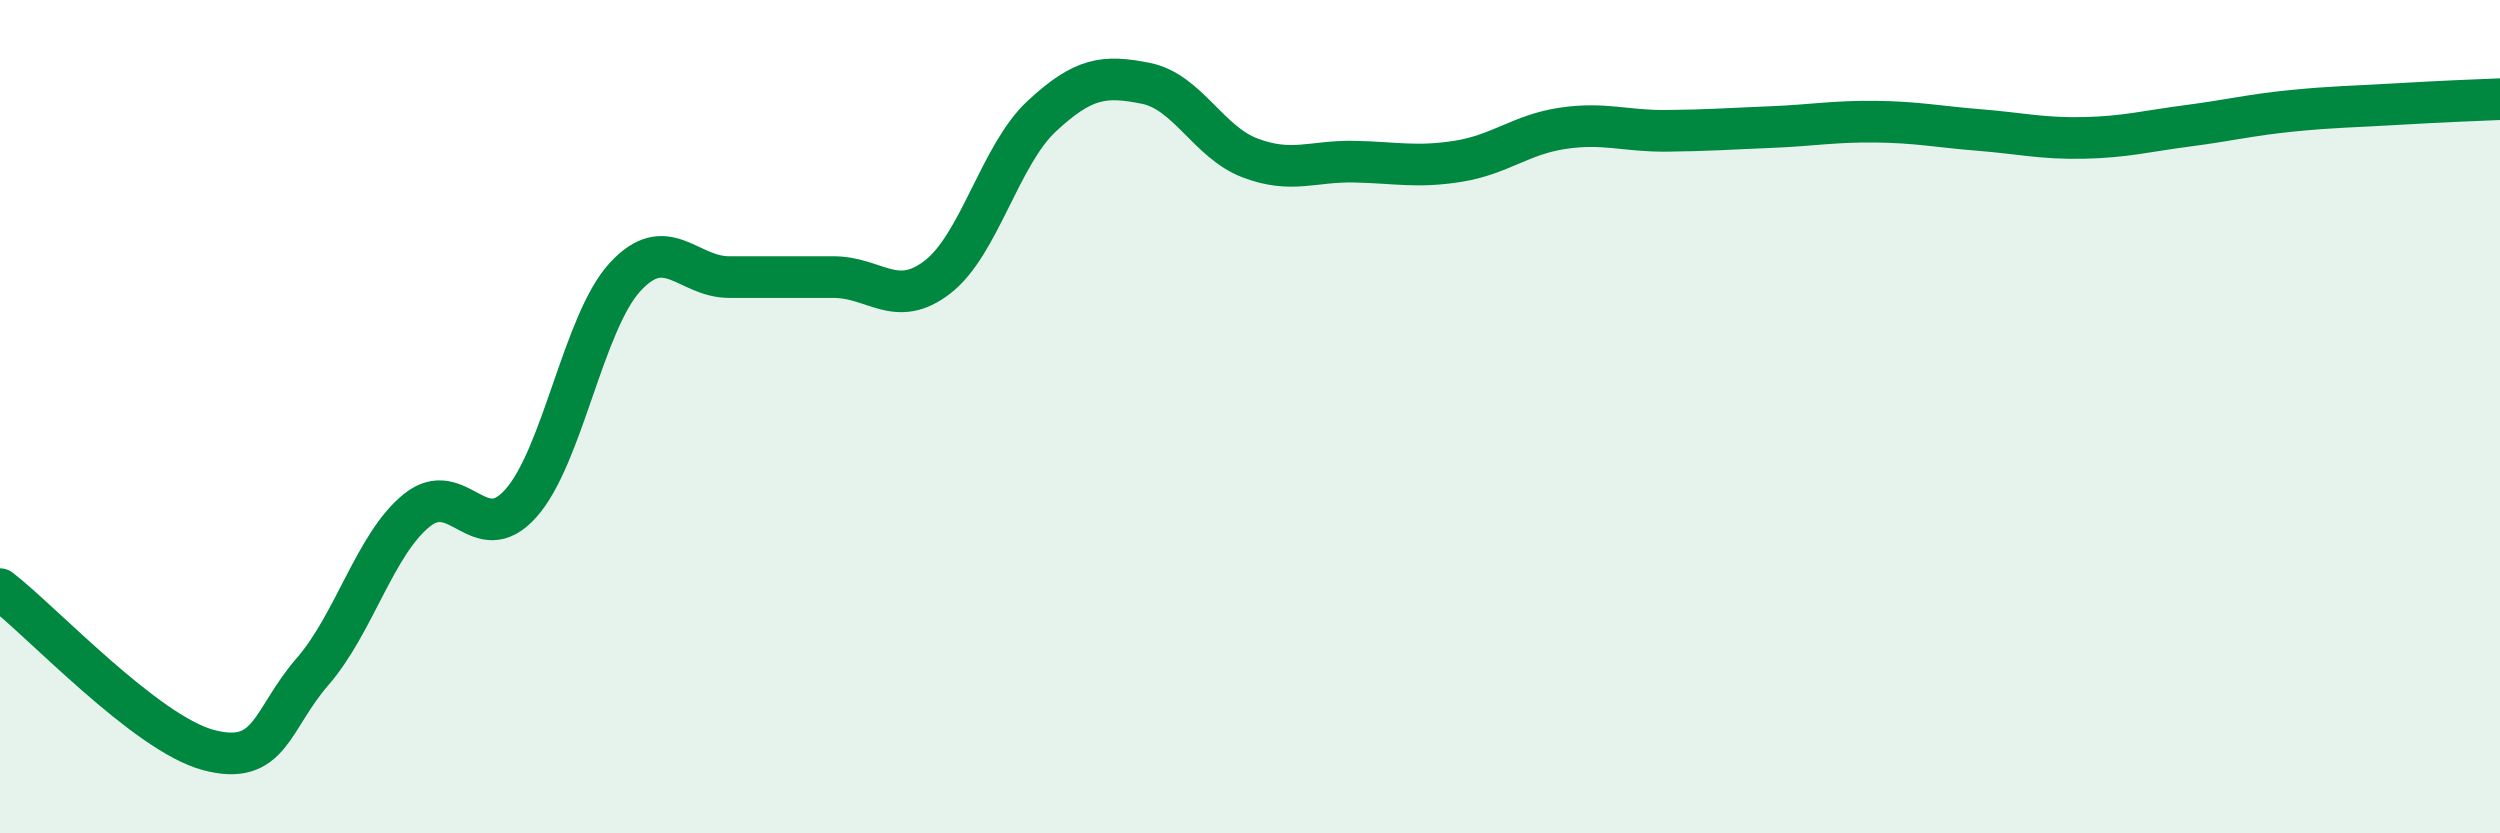
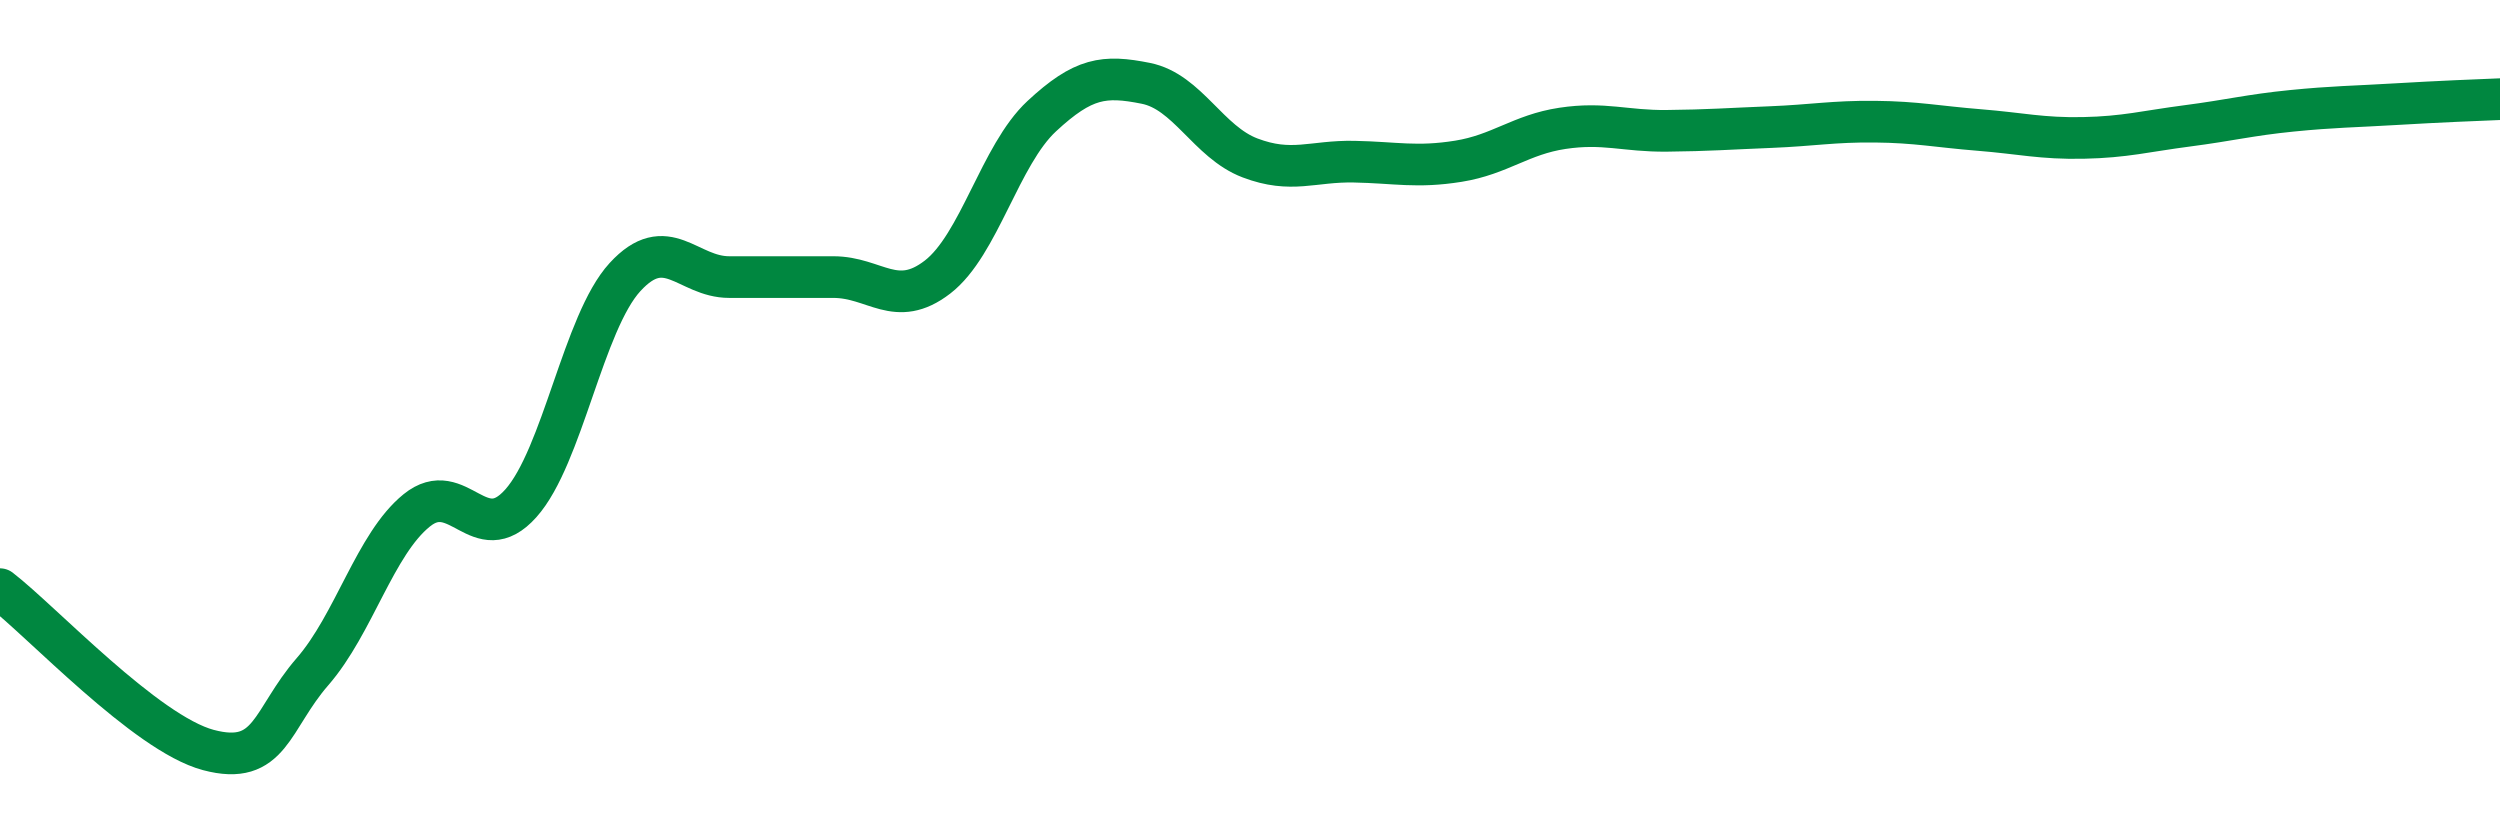
<svg xmlns="http://www.w3.org/2000/svg" width="60" height="20" viewBox="0 0 60 20">
-   <path d="M 0,14.14 C 1,14.91 3.5,17.6 5,18 C 6.5,18.4 6.5,17.27 7.5,16.12 C 8.5,14.97 9,13.06 10,12.25 C 11,11.44 11.5,13.2 12.5,12.08 C 13.5,10.96 14,7.74 15,6.65 C 16,5.56 16.5,6.65 17.5,6.65 C 18.5,6.65 19,6.65 20,6.65 C 21,6.65 21.5,7.42 22.5,6.65 C 23.5,5.88 24,3.72 25,2.79 C 26,1.86 26.5,1.8 27.5,2 C 28.5,2.2 29,3.41 30,3.79 C 31,4.17 31.5,3.86 32.5,3.88 C 33.5,3.9 34,4.03 35,3.87 C 36,3.71 36.5,3.23 37.5,3.08 C 38.5,2.93 39,3.15 40,3.14 C 41,3.13 41.5,3.09 42.5,3.05 C 43.5,3.01 44,2.91 45,2.92 C 46,2.93 46.5,3.04 47.5,3.12 C 48.5,3.2 49,3.33 50,3.31 C 51,3.29 51.5,3.15 52.5,3.02 C 53.5,2.89 54,2.76 55,2.66 C 56,2.56 56.5,2.56 57.5,2.5 C 58.5,2.44 59.5,2.4 60,2.38L60 20L0 20Z" fill="#008740" opacity="0.1" stroke-linecap="round" stroke-linejoin="round" />
  <path d="M 0,14.14 C 1,14.91 3.5,17.6 5,18 C 6.5,18.4 6.5,17.27 7.5,16.12 C 8.5,14.97 9,13.06 10,12.25 C 11,11.44 11.5,13.2 12.5,12.08 C 13.5,10.96 14,7.74 15,6.65 C 16,5.56 16.5,6.65 17.5,6.65 C 18.5,6.65 19,6.65 20,6.65 C 21,6.65 21.5,7.42 22.5,6.65 C 23.5,5.88 24,3.72 25,2.79 C 26,1.86 26.5,1.8 27.5,2 C 28.5,2.2 29,3.41 30,3.79 C 31,4.17 31.5,3.86 32.5,3.88 C 33.5,3.9 34,4.03 35,3.87 C 36,3.71 36.5,3.23 37.5,3.08 C 38.5,2.93 39,3.15 40,3.14 C 41,3.13 41.5,3.09 42.5,3.05 C 43.5,3.01 44,2.91 45,2.92 C 46,2.93 46.5,3.04 47.5,3.12 C 48.5,3.2 49,3.33 50,3.31 C 51,3.29 51.5,3.15 52.5,3.02 C 53.5,2.89 54,2.76 55,2.66 C 56,2.56 56.5,2.56 57.5,2.5 C 58.5,2.44 59.5,2.4 60,2.38" stroke="#008740" stroke-width="1" fill="none" stroke-linecap="round" stroke-linejoin="round" />
</svg>